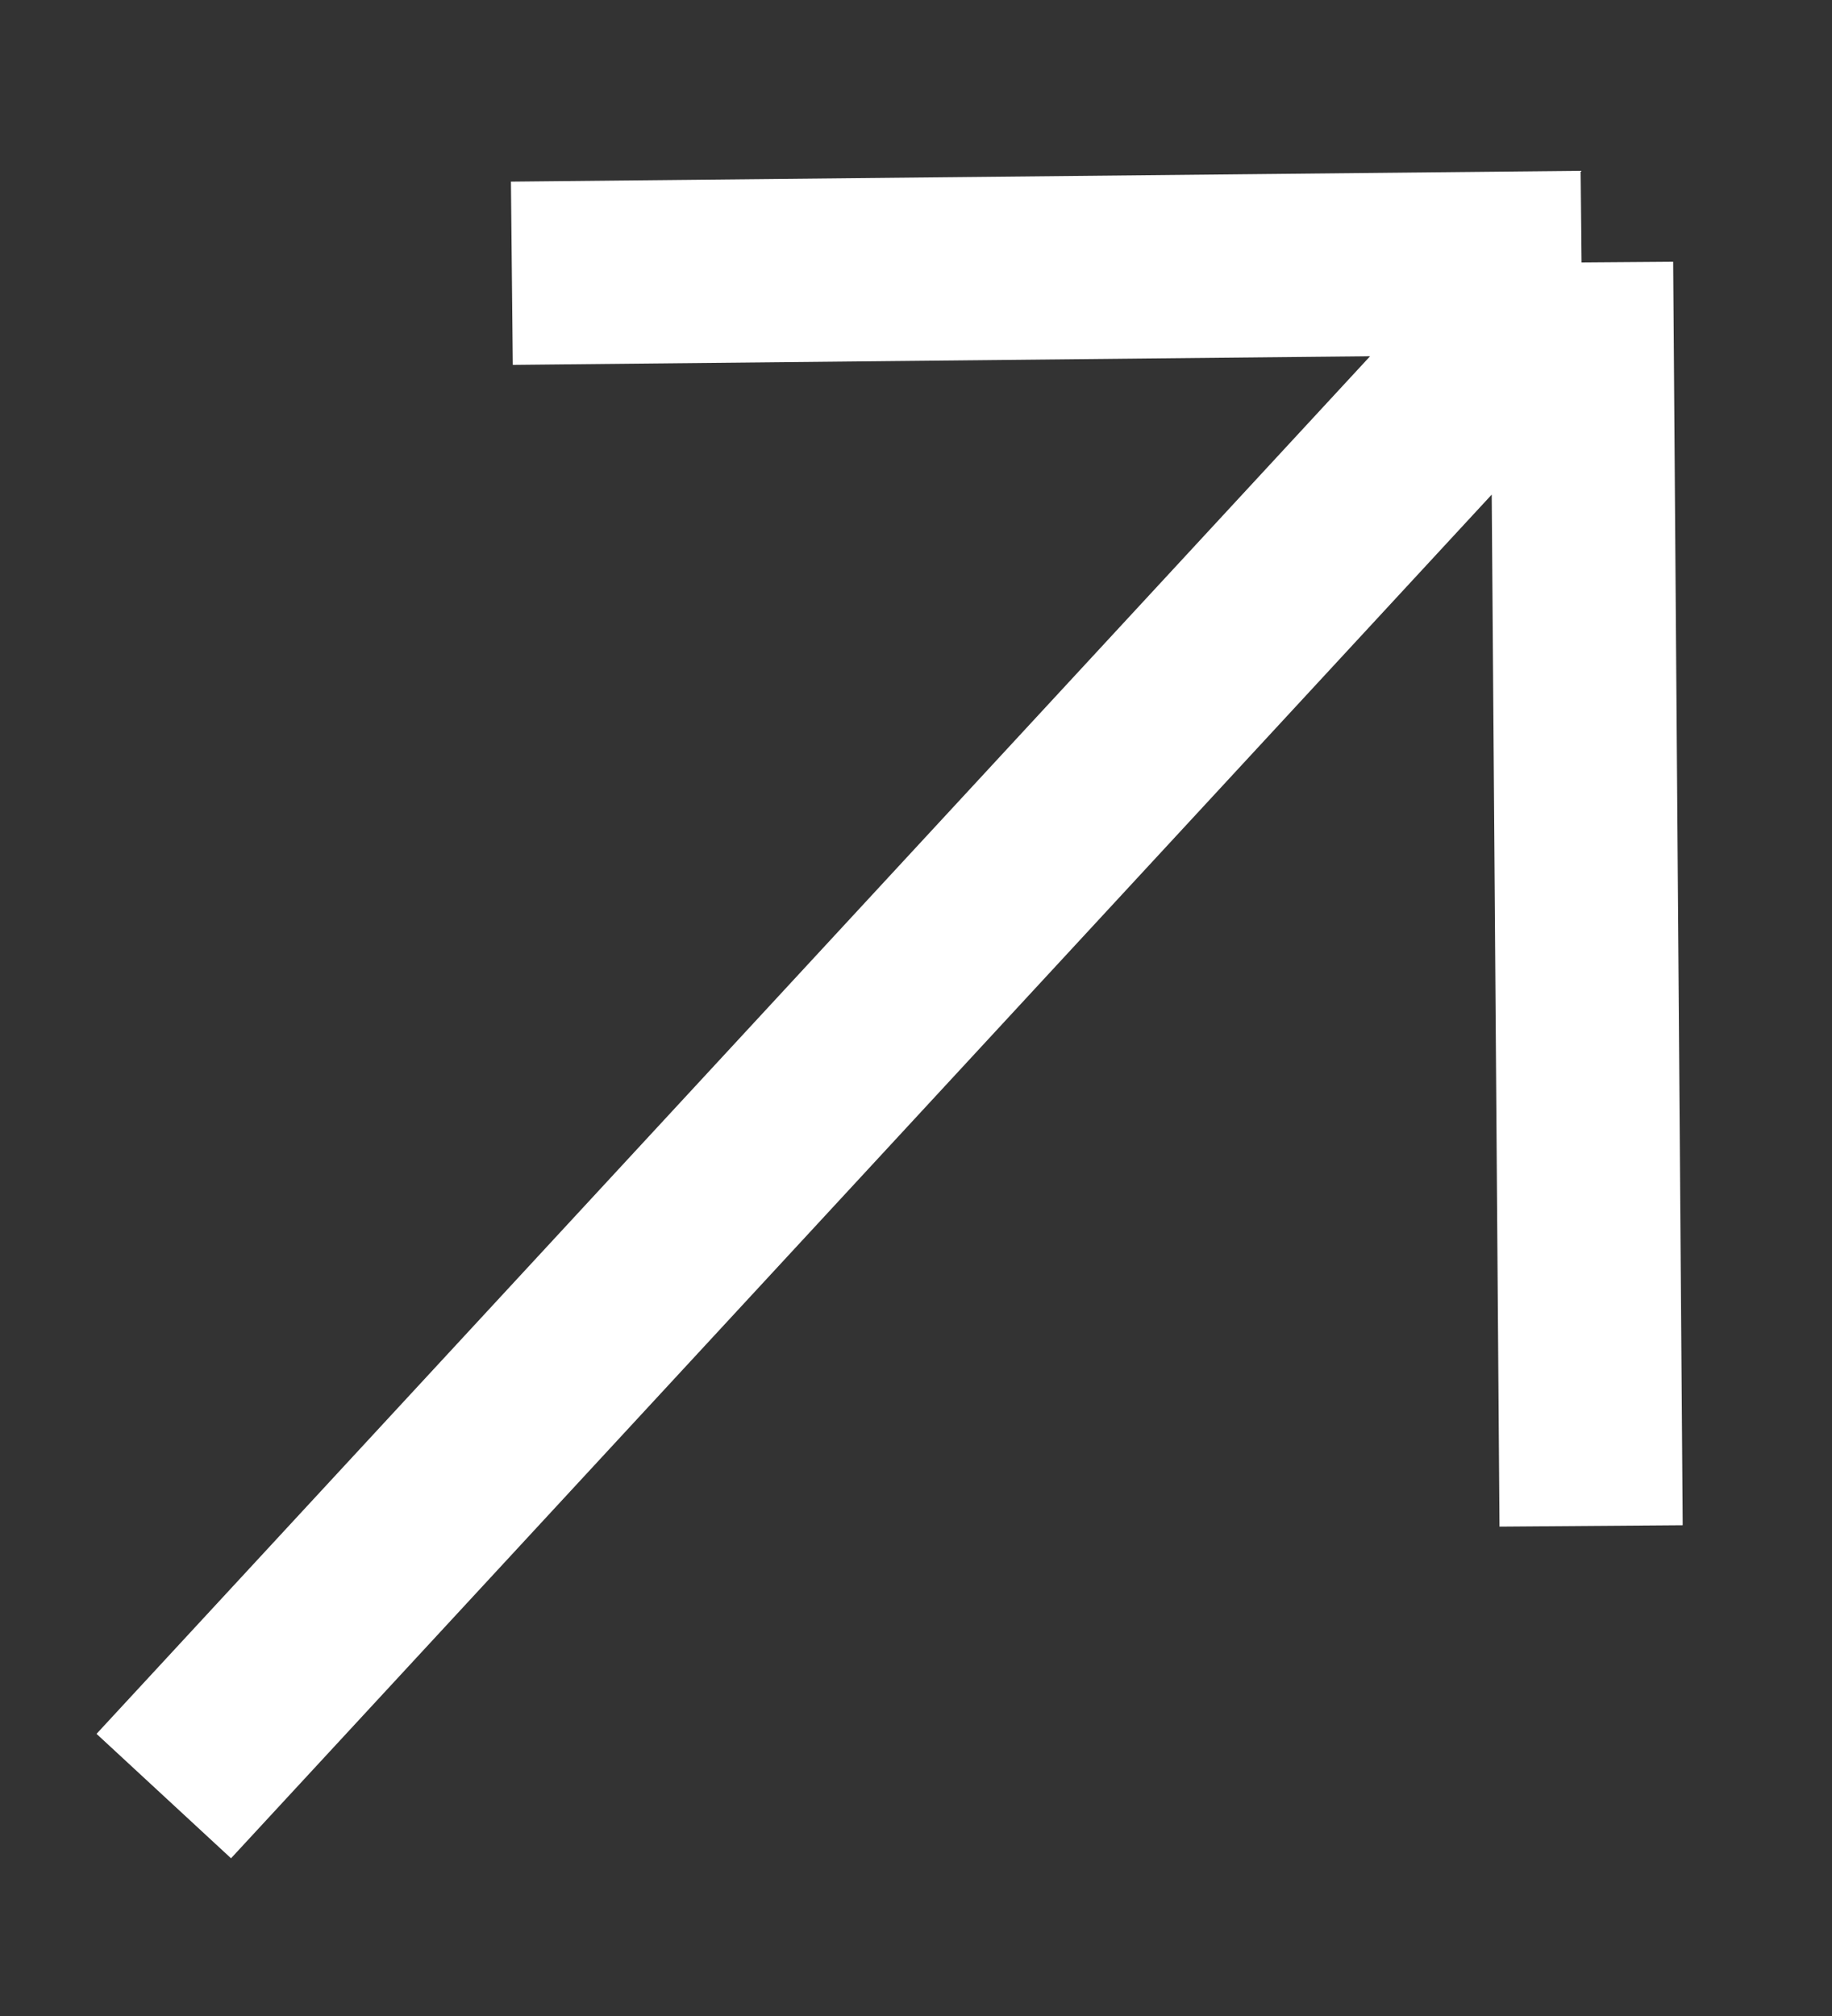
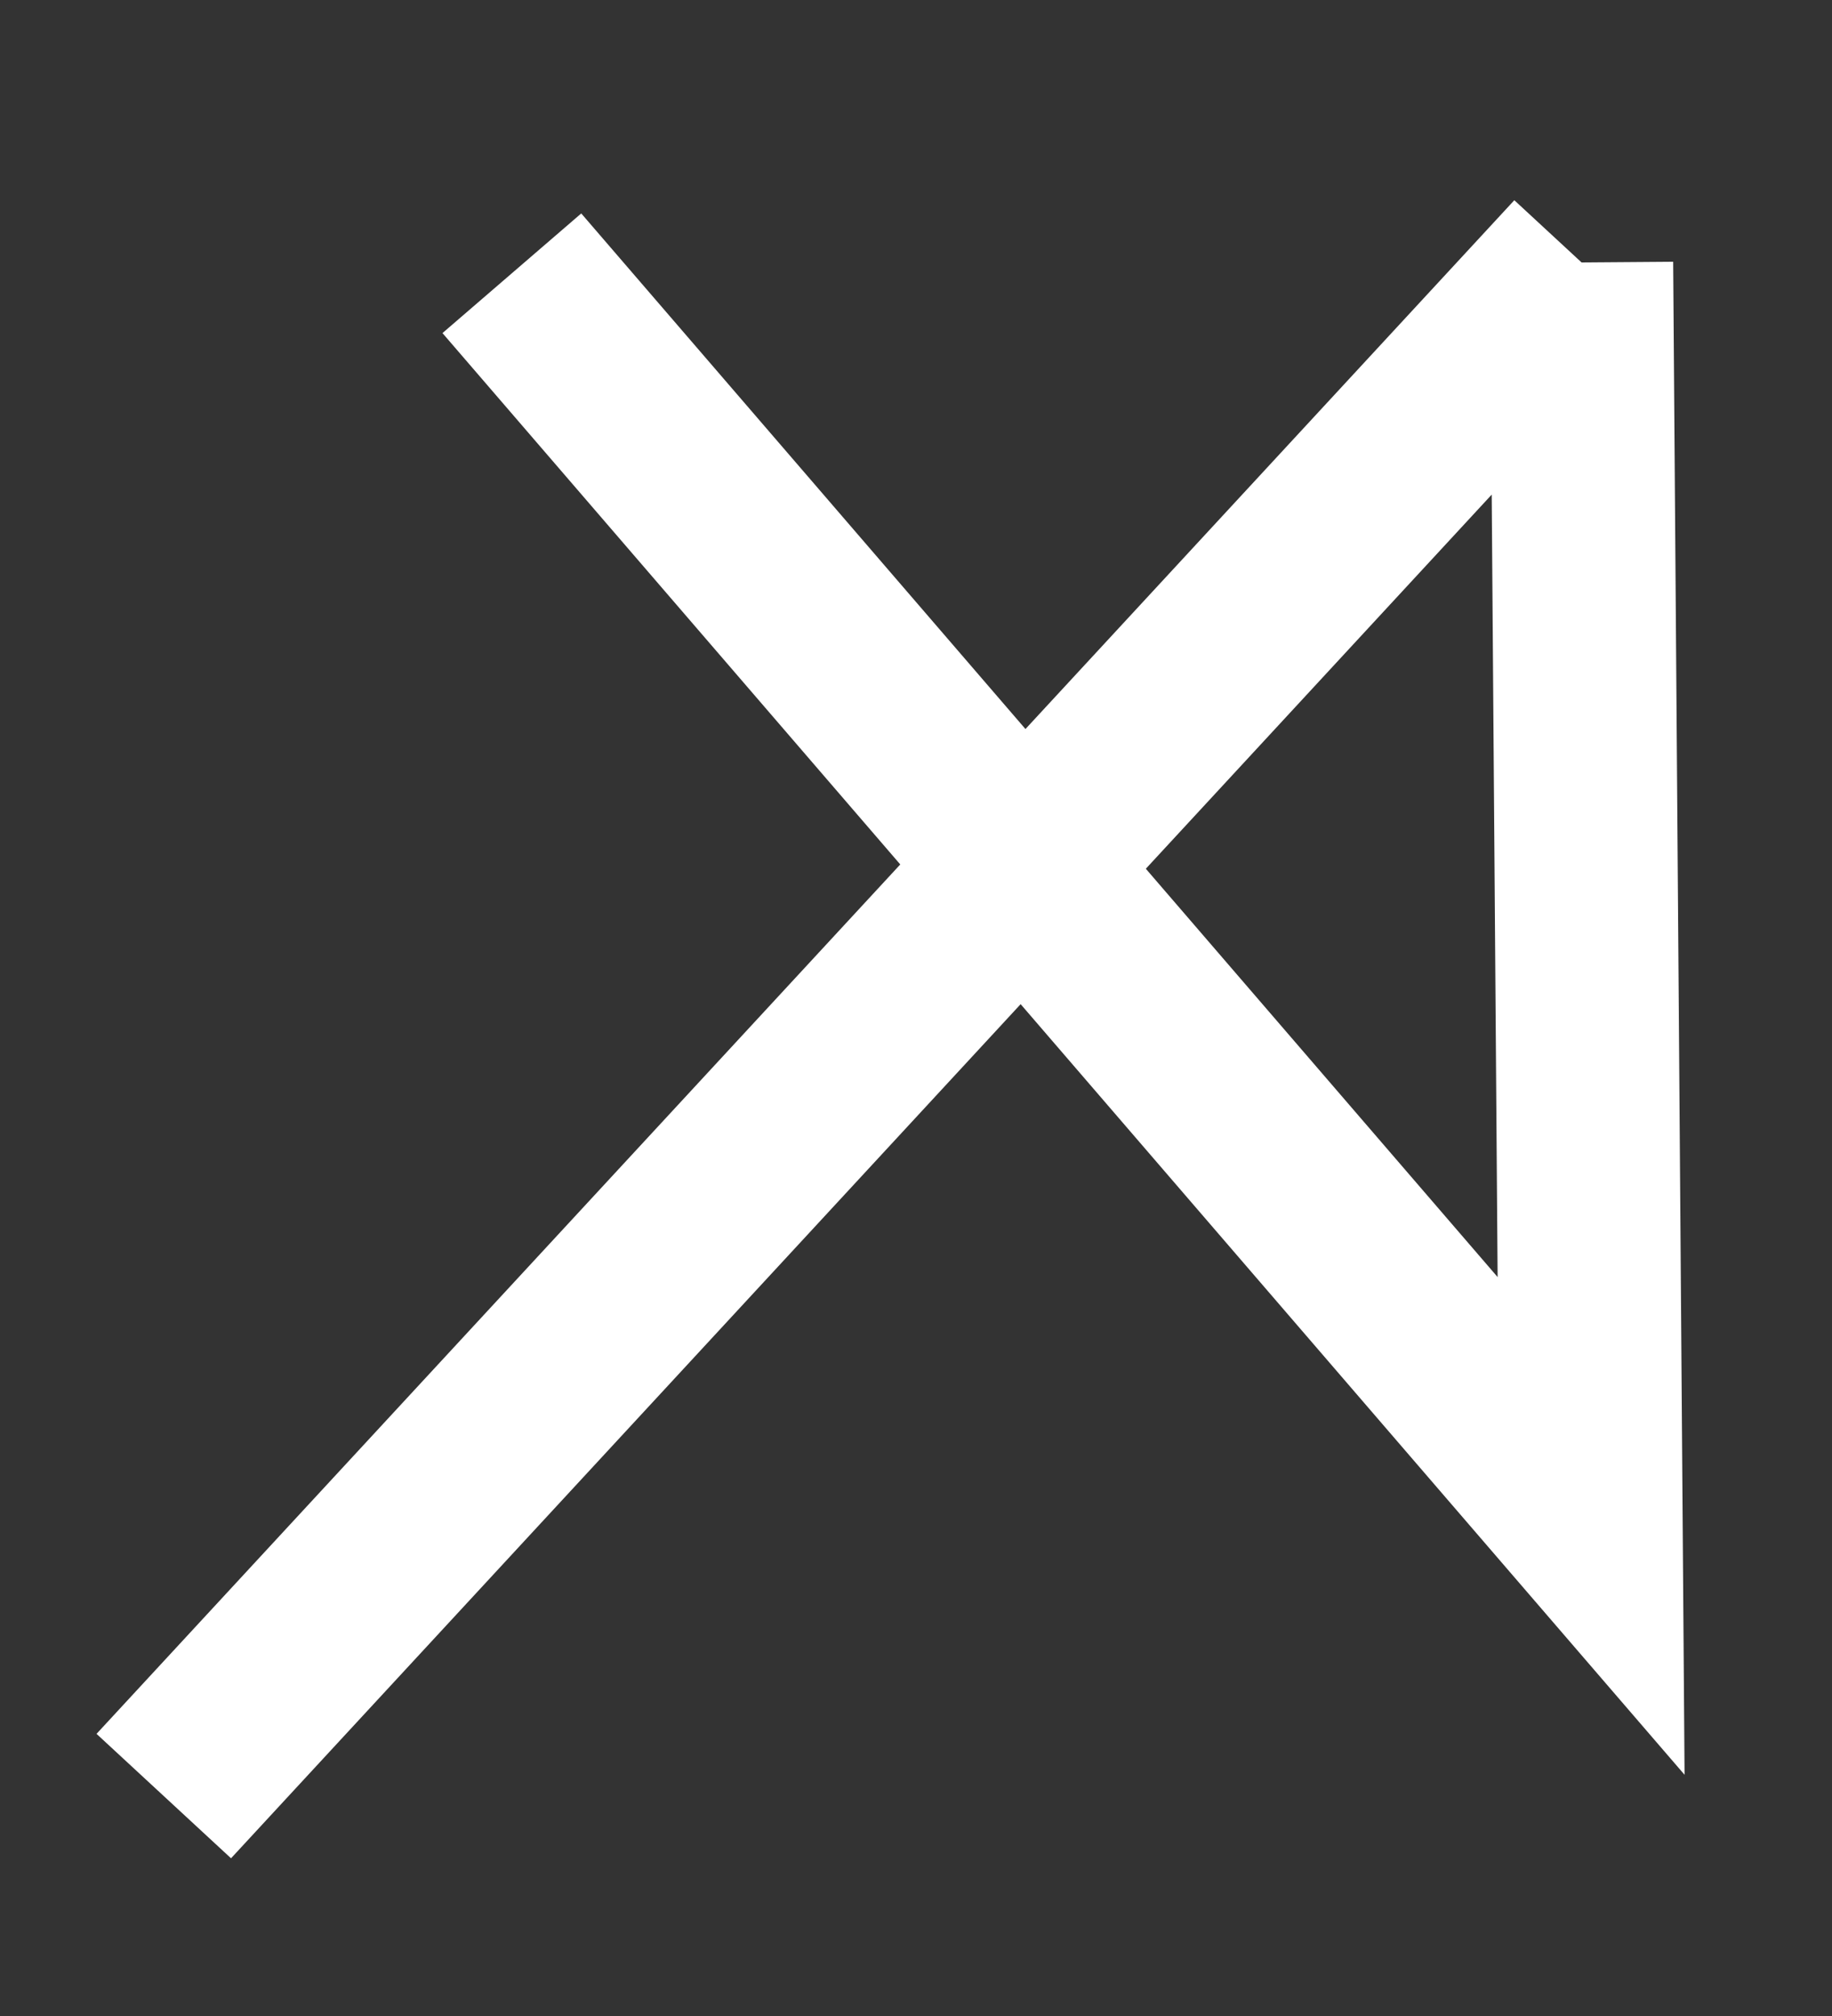
<svg xmlns="http://www.w3.org/2000/svg" width="10" height="11" viewBox="0 0 10 11" fill="none">
  <rect x="0" y="0" width="10" height="11" fill="#333333" stroke="none" />
-   <path d="M0.894 9.8L8.633 1.432M8.633 1.432L8.685 8.326M8.633 1.432L2.794 1.491" stroke="white" />
+   <path d="M0.894 9.8L8.633 1.432M8.633 1.432L8.685 8.326L2.794 1.491" stroke="white" />
</svg>